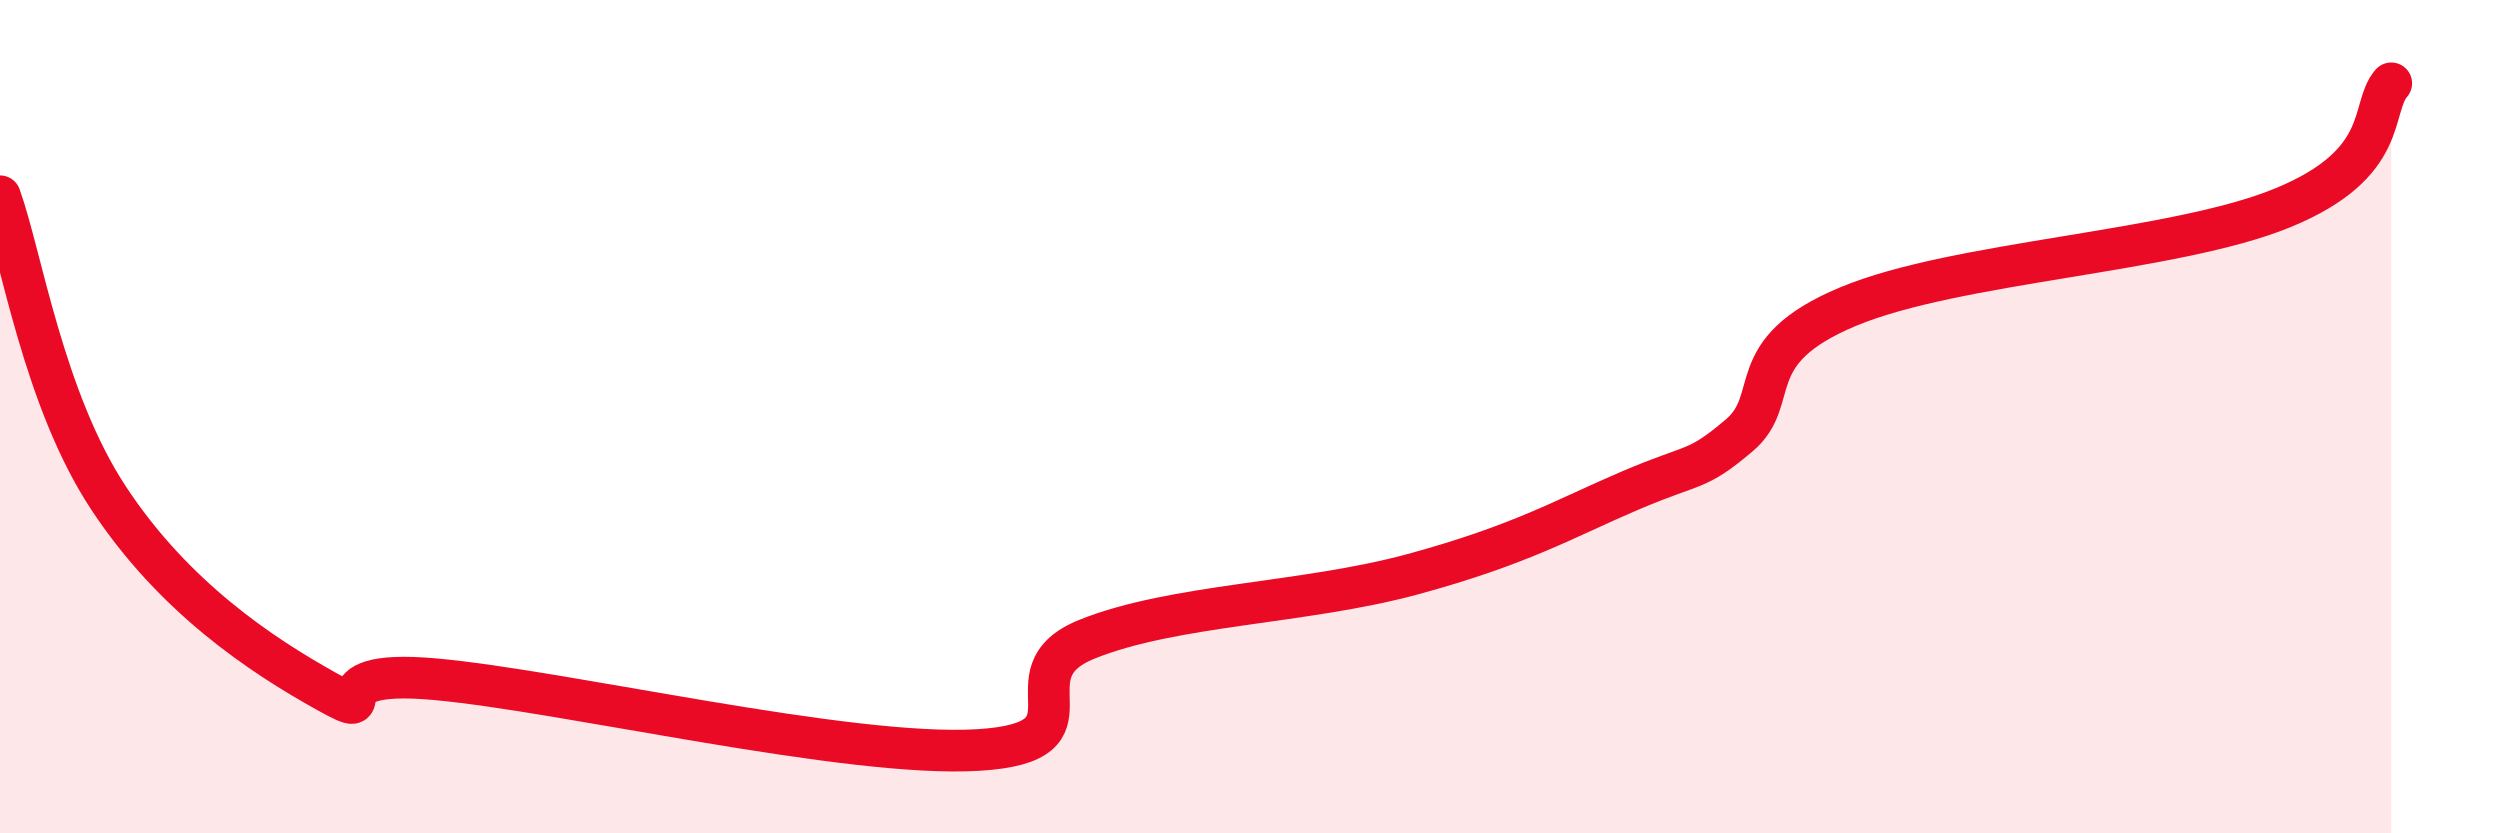
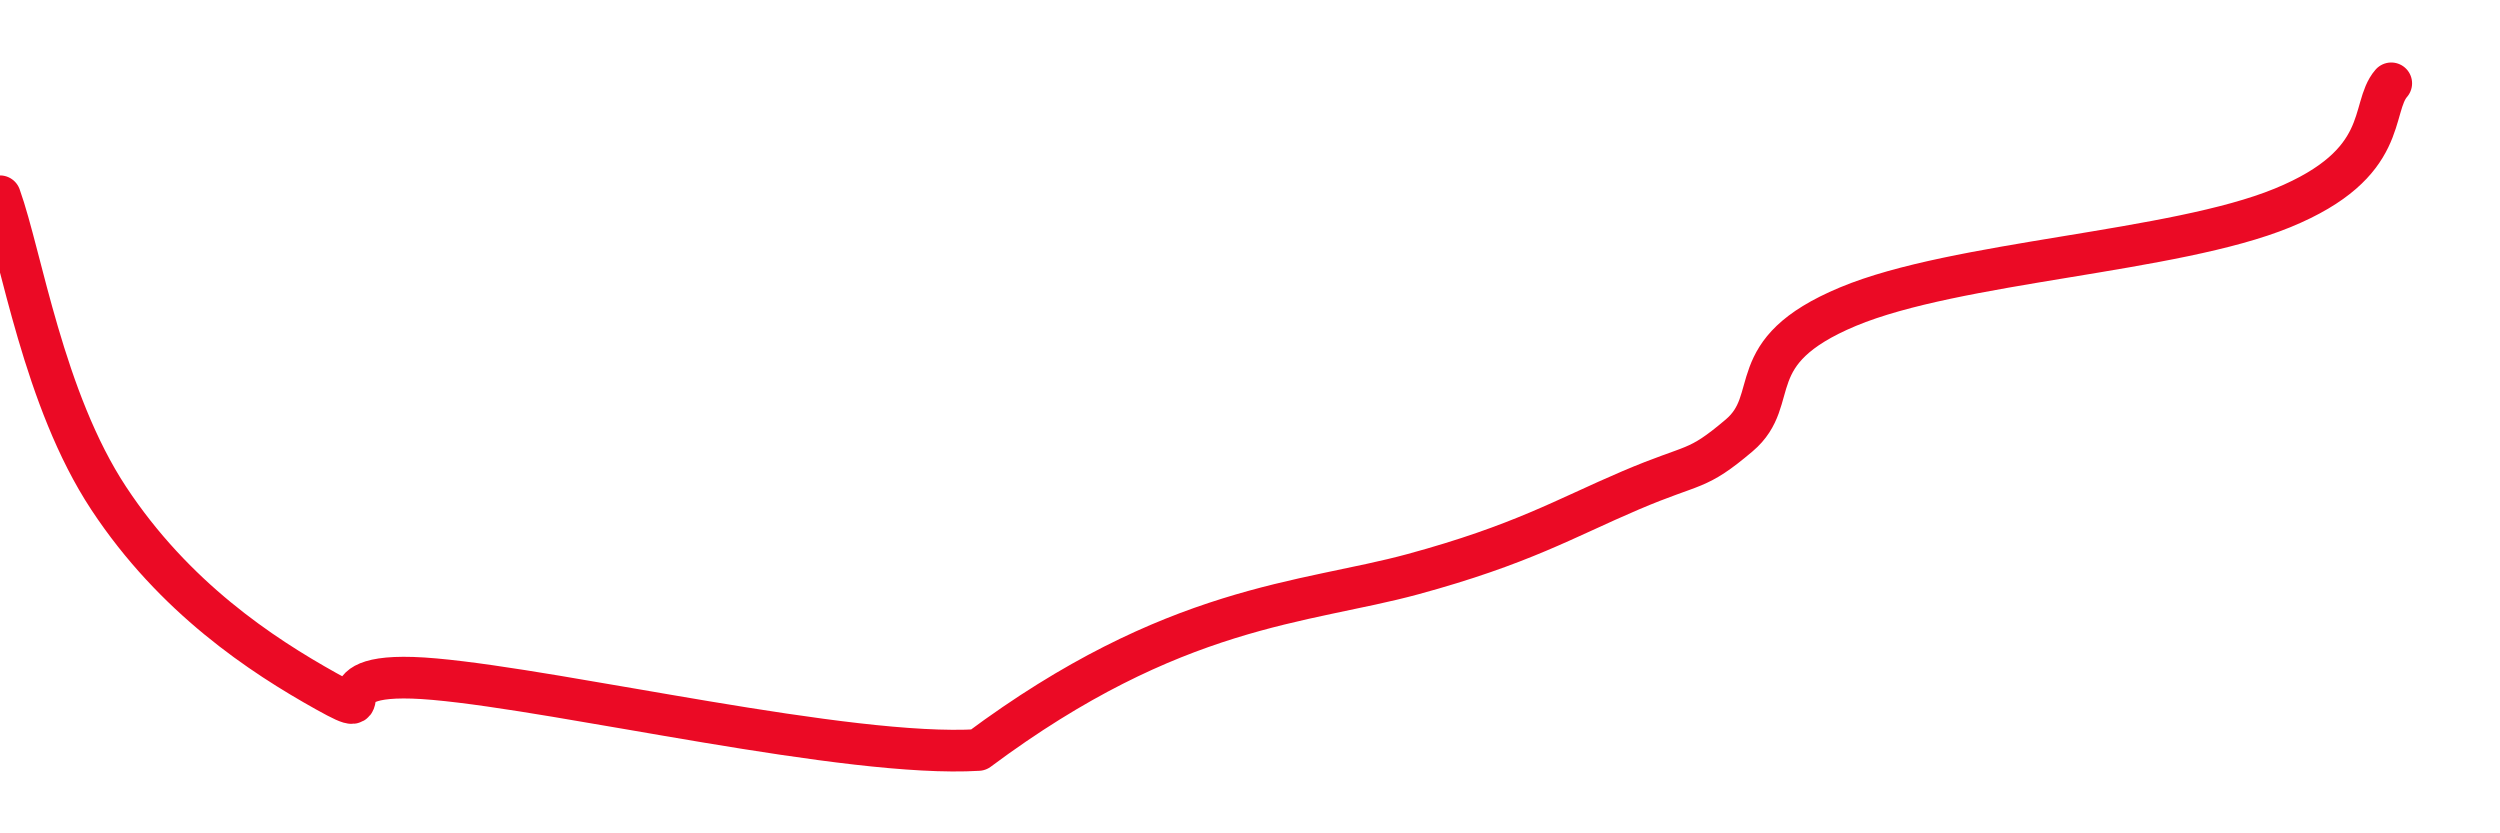
<svg xmlns="http://www.w3.org/2000/svg" width="60" height="20" viewBox="0 0 60 20">
-   <path d="M 0,4.71 C 0.52,6.16 1.04,9.58 2.61,11.96 C 4.18,14.34 6.27,15.72 7.83,16.59 C 9.39,17.46 7.3,16.02 10.43,16.3 C 13.56,16.58 20.35,18.19 23.48,18 C 26.61,17.81 24,16.18 26.09,15.34 C 28.18,14.5 31.3,14.49 33.91,13.78 C 36.52,13.07 37.56,12.44 39.13,11.77 C 40.7,11.1 40.7,11.33 41.74,10.45 C 42.78,9.57 41.74,8.45 44.35,7.36 C 46.96,6.27 52.17,6.06 54.78,4.99 C 57.39,3.92 56.87,2.6 57.39,2L57.39 20L0 20Z" fill="#EB0A25" opacity="0.1" stroke-linecap="round" stroke-linejoin="round" />
-   <path d="M 0,4.71 C 0.52,6.16 1.04,9.58 2.61,11.96 C 4.18,14.34 6.27,15.72 7.83,16.59 C 9.39,17.46 7.3,16.02 10.43,16.3 C 13.56,16.58 20.35,18.19 23.48,18 C 26.61,17.81 24,16.18 26.09,15.34 C 28.18,14.5 31.3,14.49 33.91,13.78 C 36.52,13.07 37.56,12.44 39.13,11.77 C 40.7,11.1 40.7,11.33 41.74,10.45 C 42.78,9.57 41.74,8.45 44.35,7.36 C 46.96,6.27 52.17,6.06 54.78,4.99 C 57.39,3.92 56.87,2.6 57.39,2" stroke="#EB0A25" stroke-width="1" fill="none" stroke-linecap="round" stroke-linejoin="round" />
+   <path d="M 0,4.71 C 0.52,6.16 1.04,9.58 2.61,11.96 C 4.18,14.34 6.27,15.72 7.83,16.59 C 9.39,17.46 7.3,16.02 10.43,16.3 C 13.56,16.58 20.35,18.19 23.48,18 C 28.18,14.5 31.3,14.49 33.91,13.78 C 36.52,13.07 37.56,12.44 39.13,11.77 C 40.7,11.1 40.7,11.33 41.74,10.45 C 42.78,9.57 41.74,8.45 44.35,7.36 C 46.96,6.27 52.17,6.06 54.78,4.99 C 57.39,3.92 56.87,2.6 57.39,2" stroke="#EB0A25" stroke-width="1" fill="none" stroke-linecap="round" stroke-linejoin="round" />
</svg>